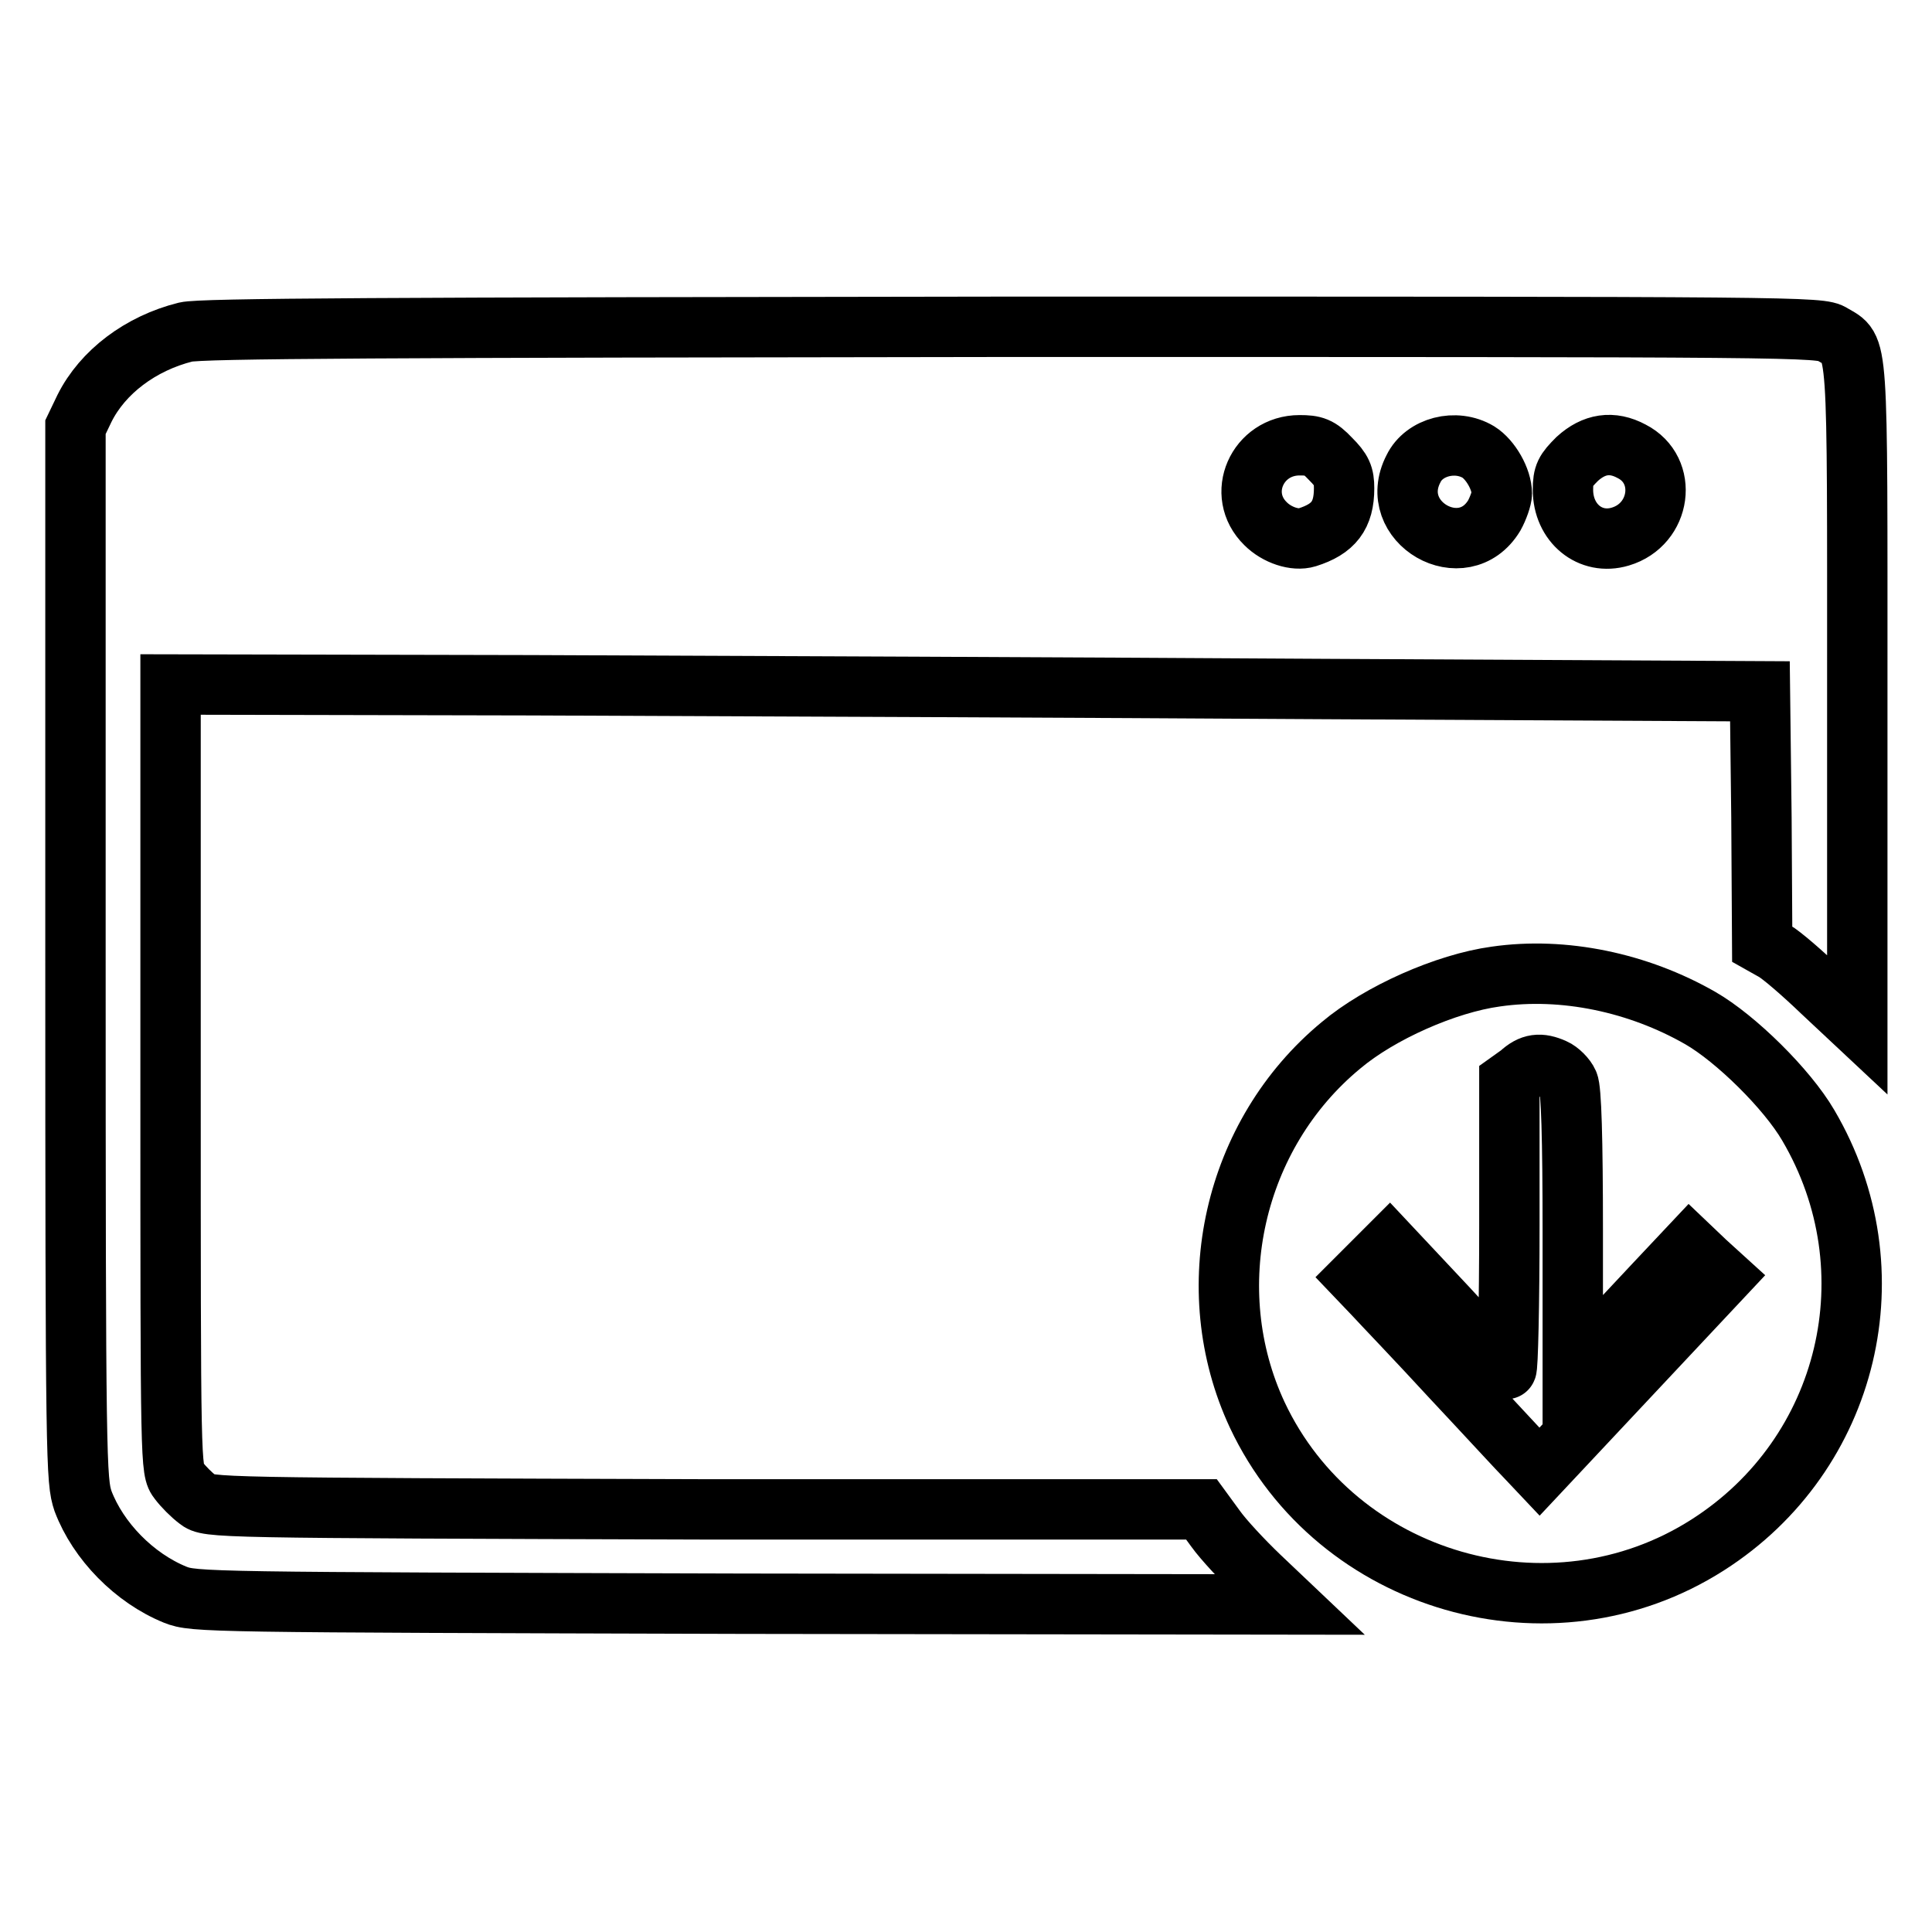
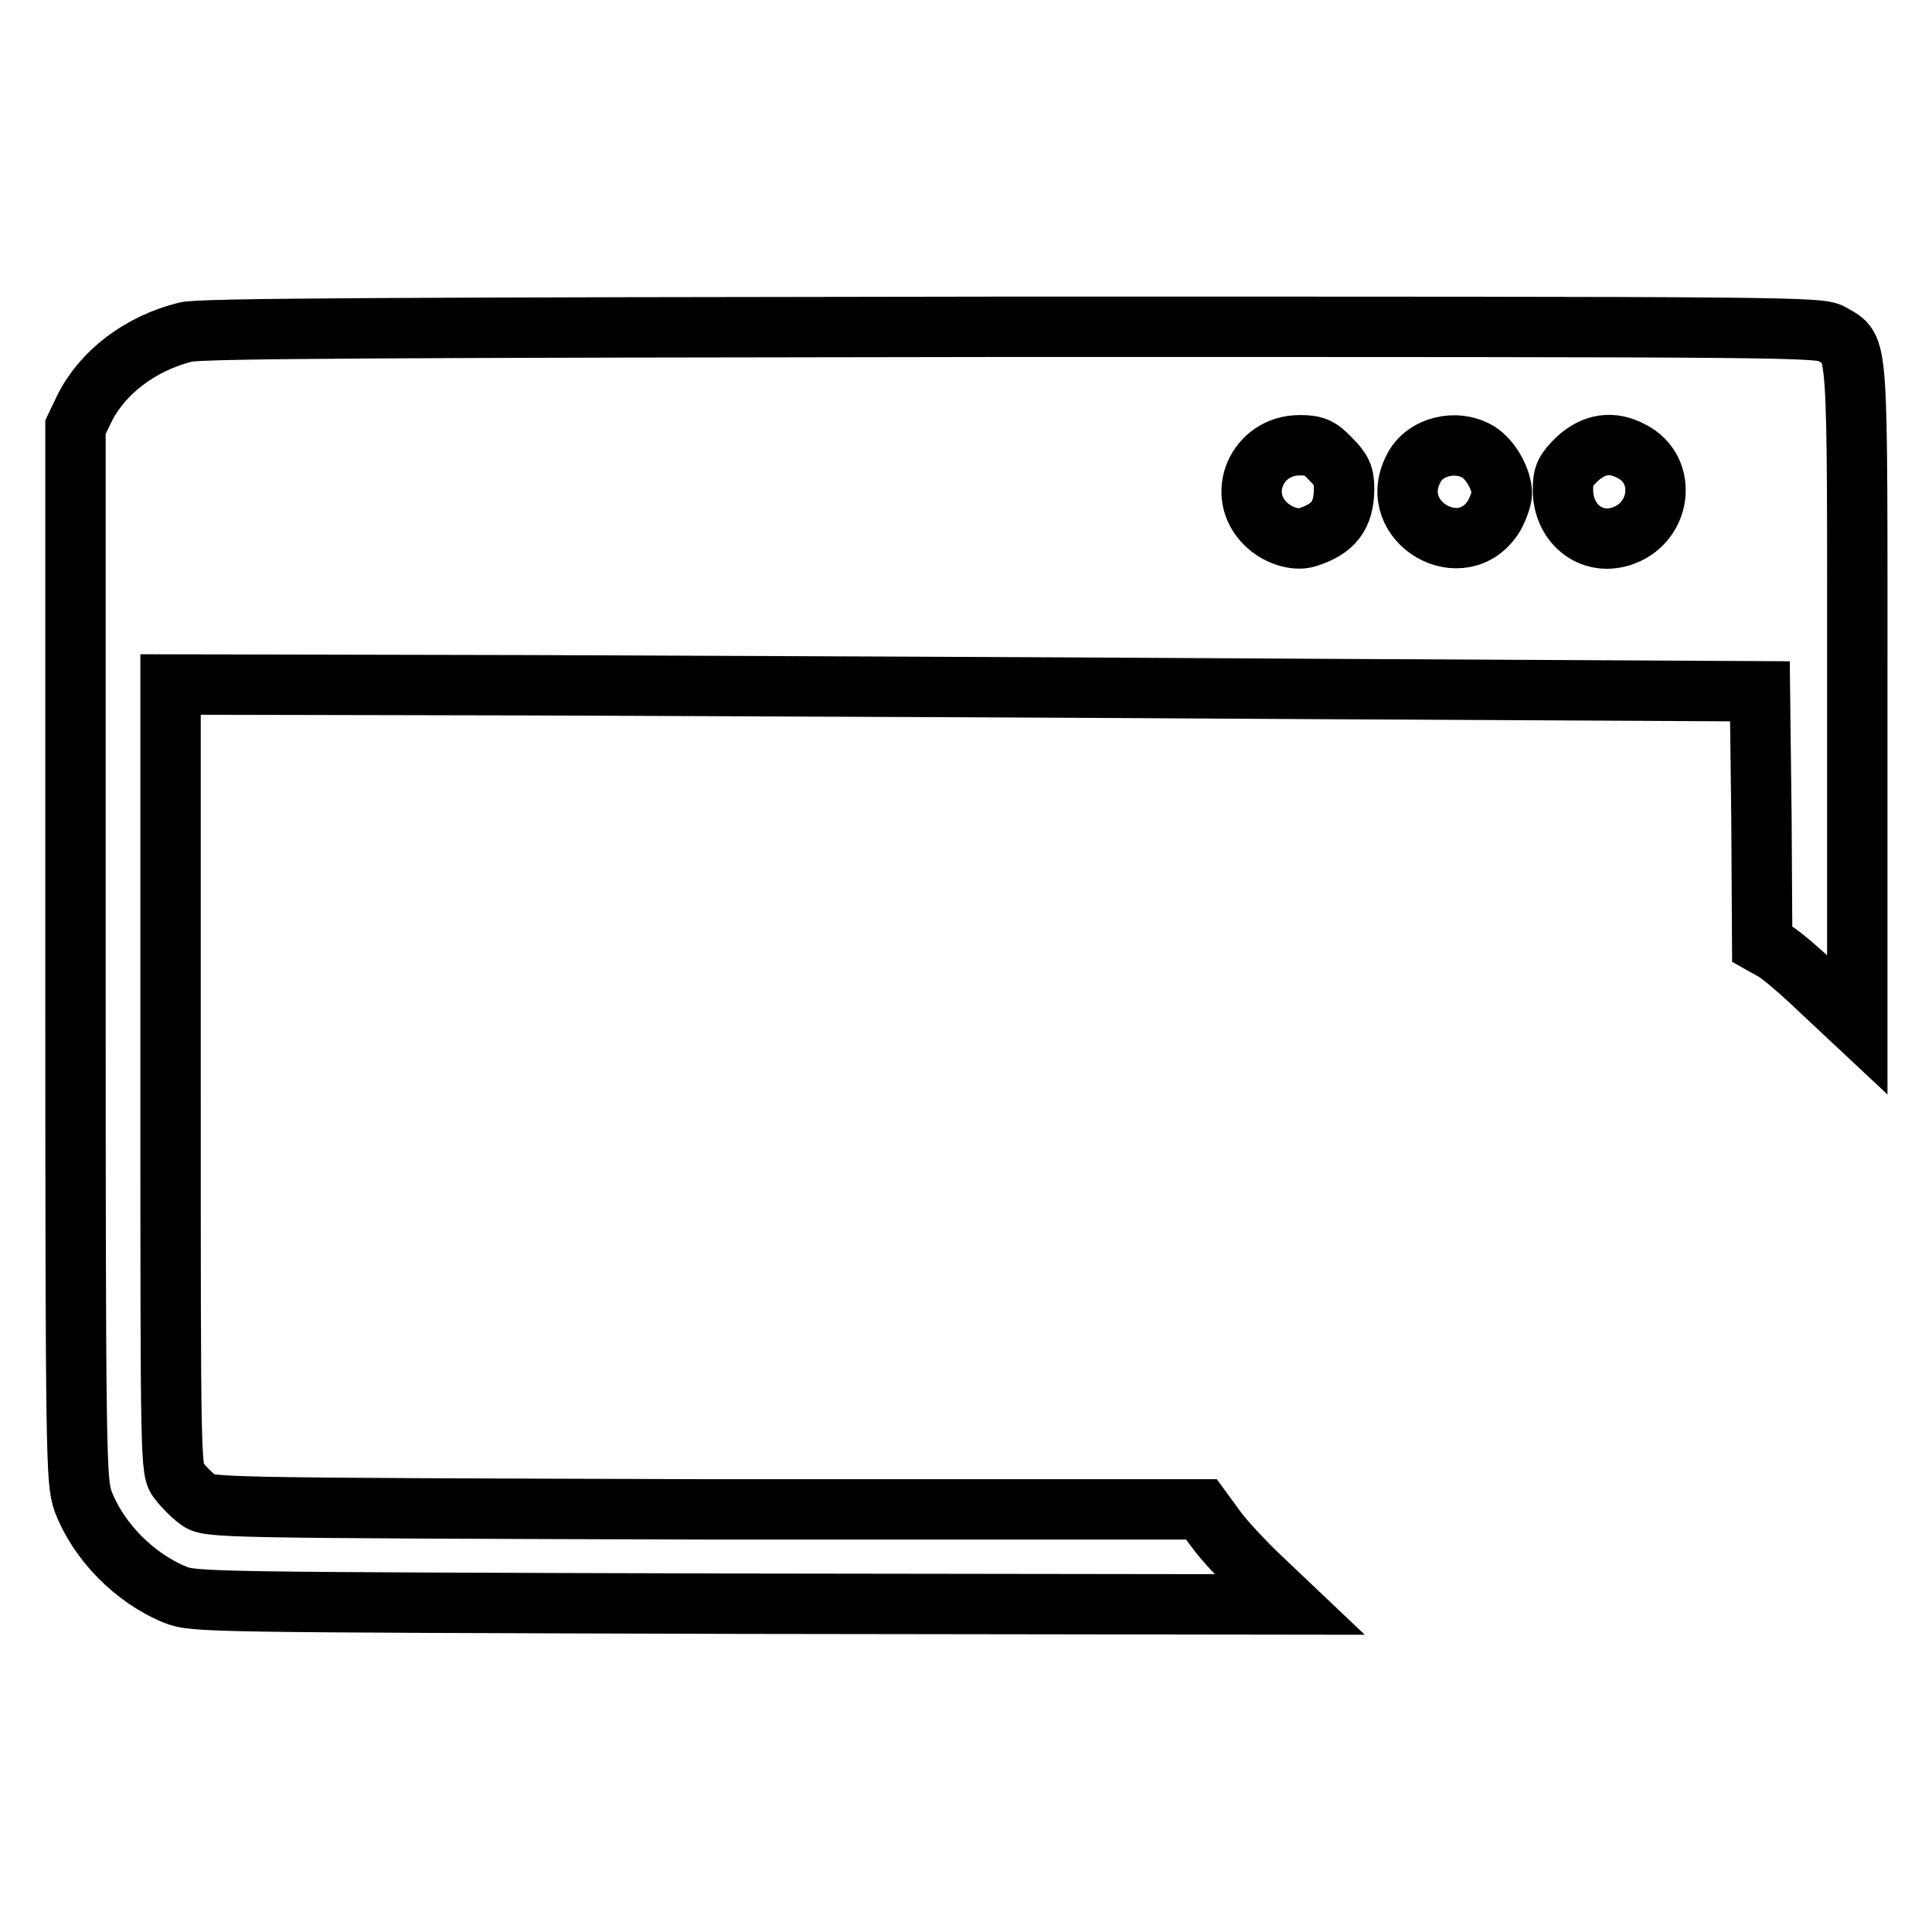
<svg xmlns="http://www.w3.org/2000/svg" version="1.1" x="0px" y="0px" viewBox="0 0 256 256" enable-background="new 0 0 256 256" xml:space="preserve">
  <g>
    <g>
      <g>
        <path stroke-width="8" fill-opacity="0" stroke="#000000" d="M24.6,44c-6,1.5-11,5.3-13.4,10.1L10,56.6v69.8c0,67.8,0.1,69.8,1,72.5c2,5.3,6.8,10.2,12.2,12.4c2.5,1,4.1,1,75.1,1.2l72.5,0.1l-3.9-3.7c-2.2-2.1-4.8-4.9-5.8-6.3l-1.9-2.6L93.4,200c-65.5-0.2-65.8-0.2-67.2-1.3c-0.8-0.6-1.9-1.7-2.5-2.5c-1.1-1.4-1.1-1.7-1.1-53.5v-52l47.8,0.1c26.3,0.1,73.7,0.3,105.3,0.5l57.5,0.3l0.2,16.7l0.1,16.8l1.6,0.9c0.9,0.5,3.7,2.9,6.3,5.4l4.7,4.4V92.2c0-48.3,0.2-45.8-3.3-47.9c-1.6-1-3.5-1-108.6-1C50.9,43.4,26.7,43.5,24.6,44z M176.3,60.8c1.5,1.5,1.8,2.2,1.8,3.9c0,3.6-1.4,5.4-4.9,6.5c-1.6,0.5-4-0.3-5.5-1.8c-4-3.9-1.1-10.4,4.5-10.4C174.1,59,174.8,59.2,176.3,60.8z M195.9,59.9c1.6,1,3.1,3.6,3.1,5.5c0,0.6-0.5,2-1,2.9c-4.1,6.8-14.4,0.9-10.7-6.2C188.7,59.2,192.9,58.1,195.9,59.9z M216.2,59.8c4.9,2.5,3.9,9.7-1.5,11.3c-4,1.2-7.6-1.8-7.6-6.2c0-2,0.3-2.5,1.9-4.1C211.2,58.8,213.6,58.4,216.2,59.8z" />
-         <path stroke-width="8" fill-opacity="0" stroke="#000000" d="M198.2,129.4c-6.6,0.9-15.4,4.8-20.5,9.1c-14.3,11.8-18.9,32.3-11.1,49c10.5,22.3,38.9,30.5,59.7,17.2c18.8-12,24.6-36.4,13.3-55.6c-2.8-4.8-9.6-11.5-14.3-14.2C217.1,130.2,207.2,128.1,198.2,129.4z M205.9,141.6c0.7,0.3,1.6,1.2,1.9,1.9c0.4,0.8,0.6,7.3,0.6,19.7v18.4l3-3.1c1.6-1.7,5.1-5.4,7.7-8.2l4.8-5.1l2.1,2l2.2,2l-12.1,12.9L204,195l-1.7-1.8c-0.9-0.9-5.4-5.8-9.9-10.6c-4.5-4.9-9.3-9.9-10.4-11.1l-2.1-2.2l2.1-2.1l2.1-2.1l7.6,8.1c4.1,4.5,7.7,8.2,7.9,8.2c0.2,0,0.4-8.6,0.4-19v-19.1l1.4-1C202.9,140.9,204.1,140.8,205.9,141.6z" />
      </g>
    </g>
  </g>
</svg>